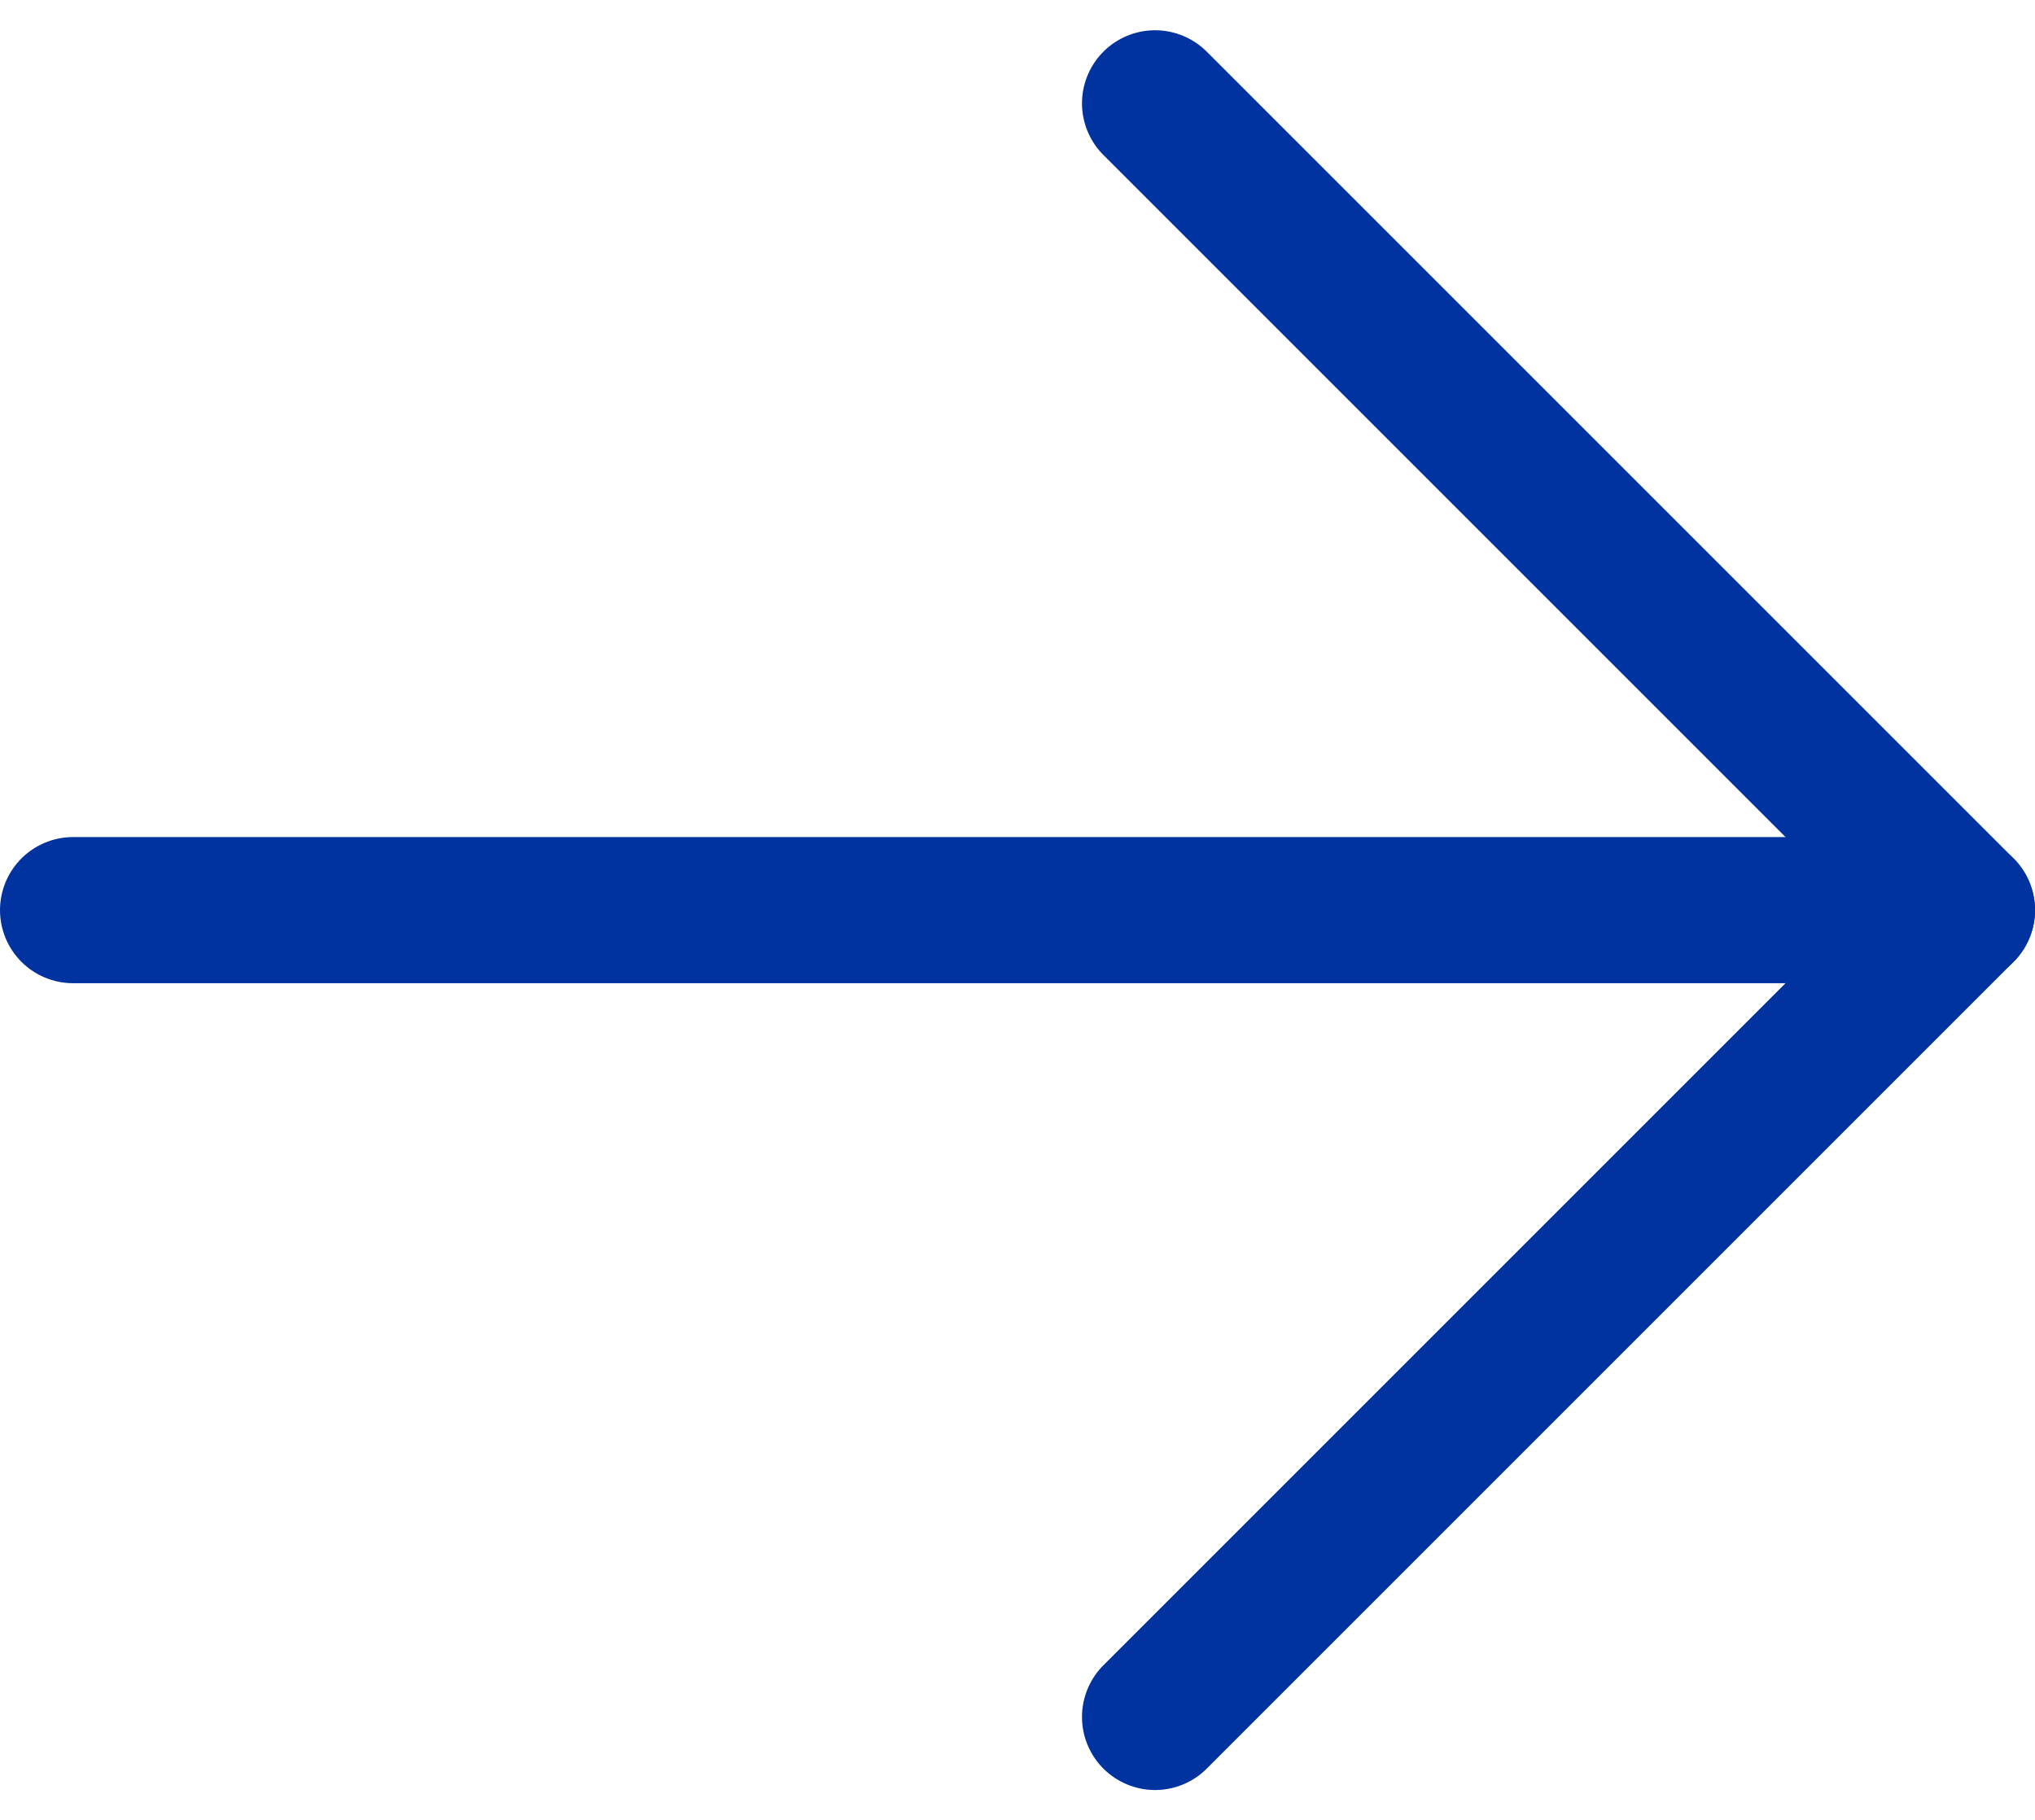
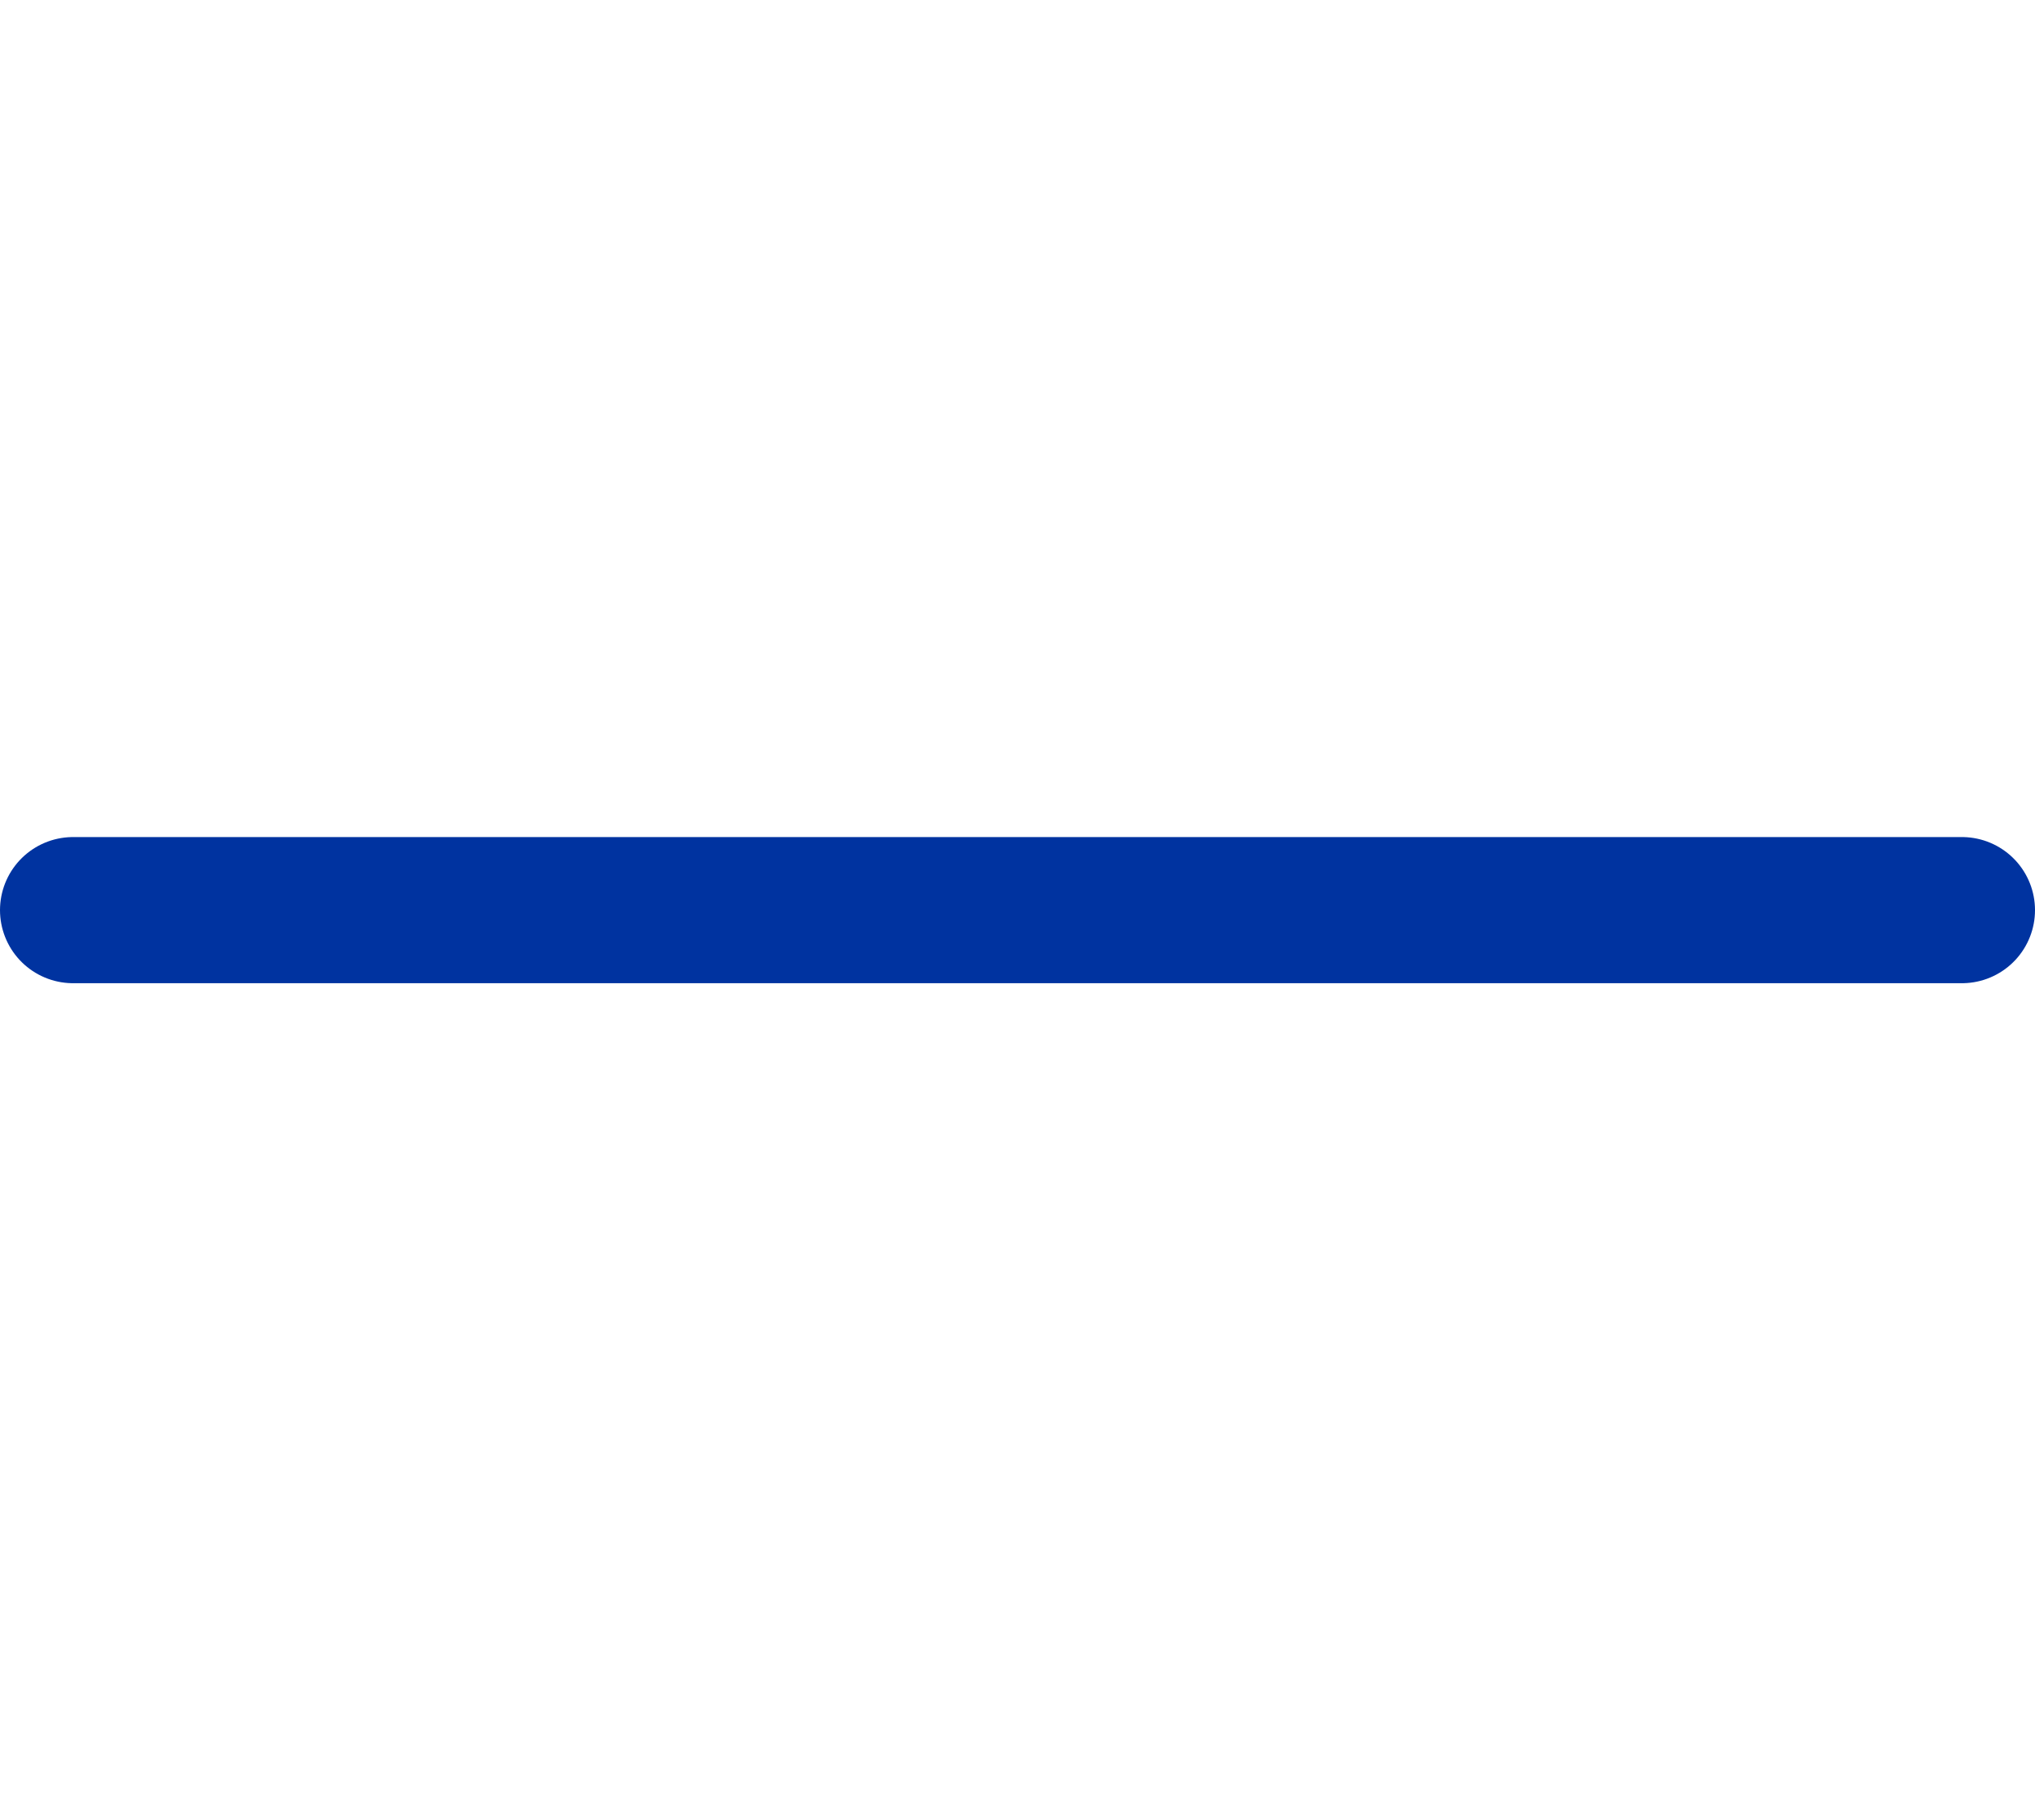
<svg xmlns="http://www.w3.org/2000/svg" width="27.847" height="24.91" viewBox="0 0 27.847 24.91">
  <g id="Group_540" data-name="Group 540" transform="translate(-1044.5 -1854.844)">
    <line id="Line_1" data-name="Line 1" x2="25.847" transform="translate(1045.5 1867.299)" fill="none" stroke="#0033a0" stroke-linecap="round" stroke-width="2" />
-     <path id="Path_7" data-name="Path 7" d="M1161.434,1851.017l11.041,11.041-11.041,11.041" transform="translate(-101.128 5.241)" fill="none" stroke="#0033a0" stroke-linecap="round" stroke-linejoin="round" stroke-width="2" />
  </g>
</svg>